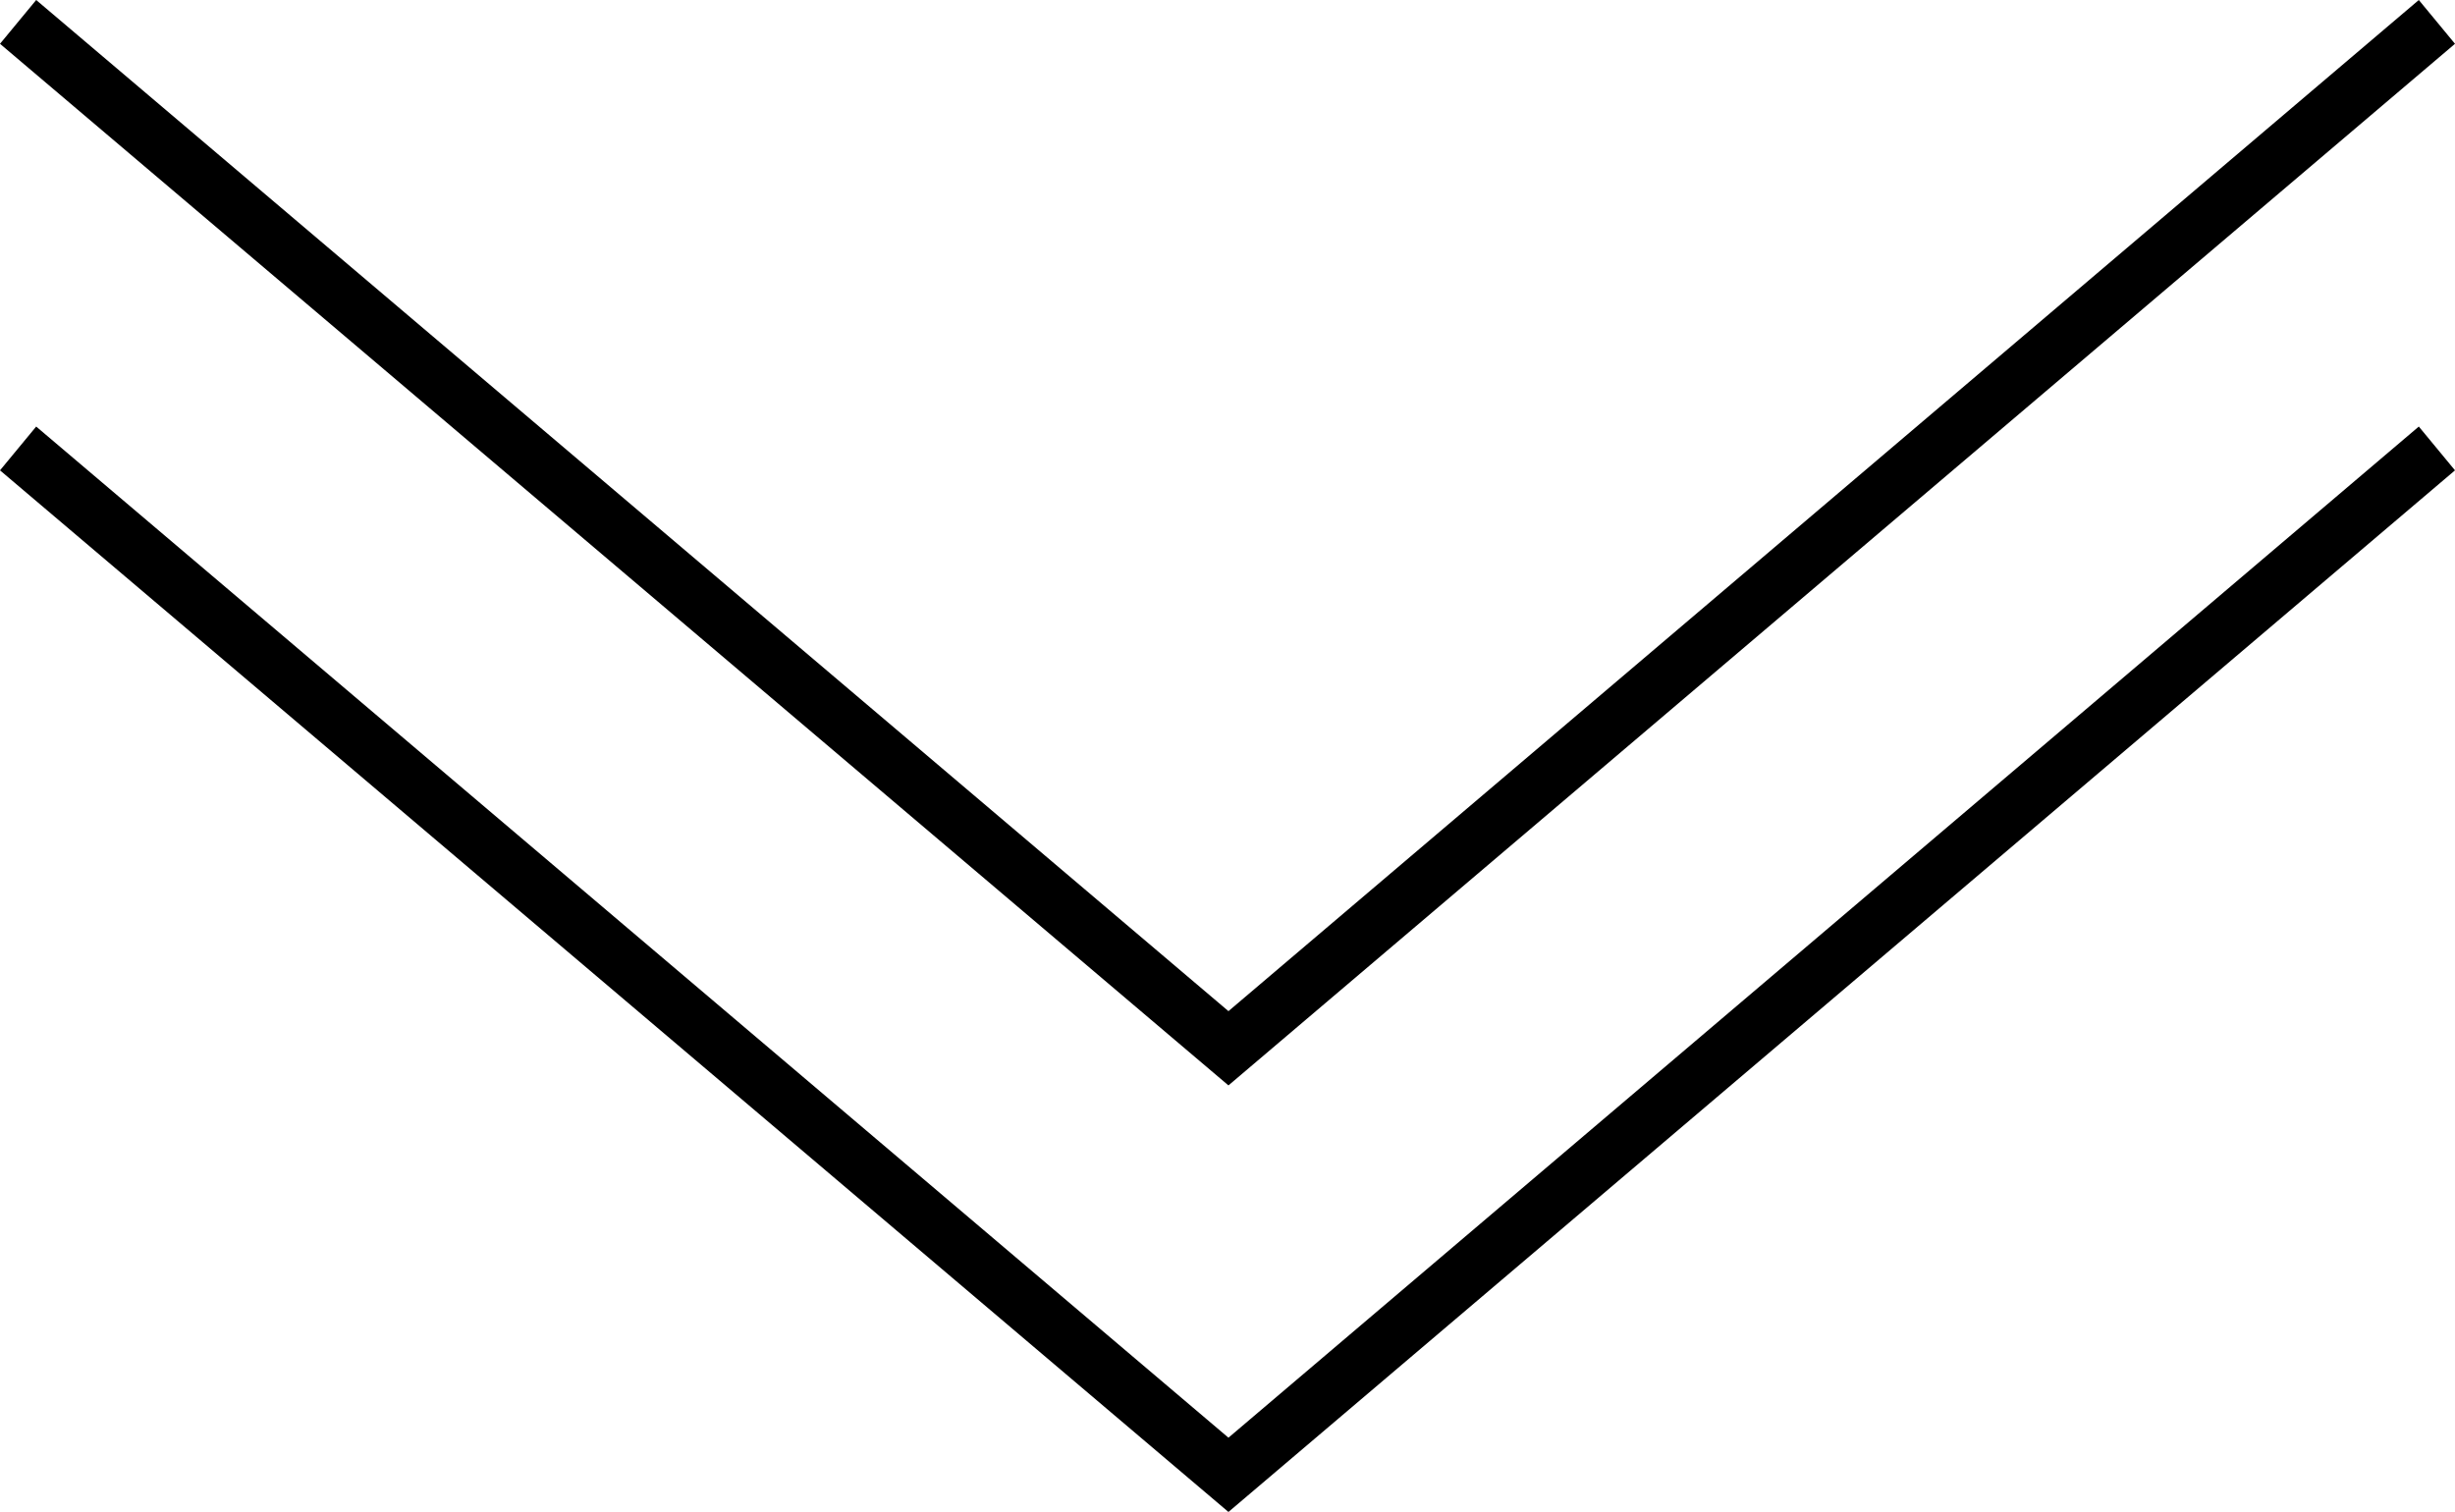
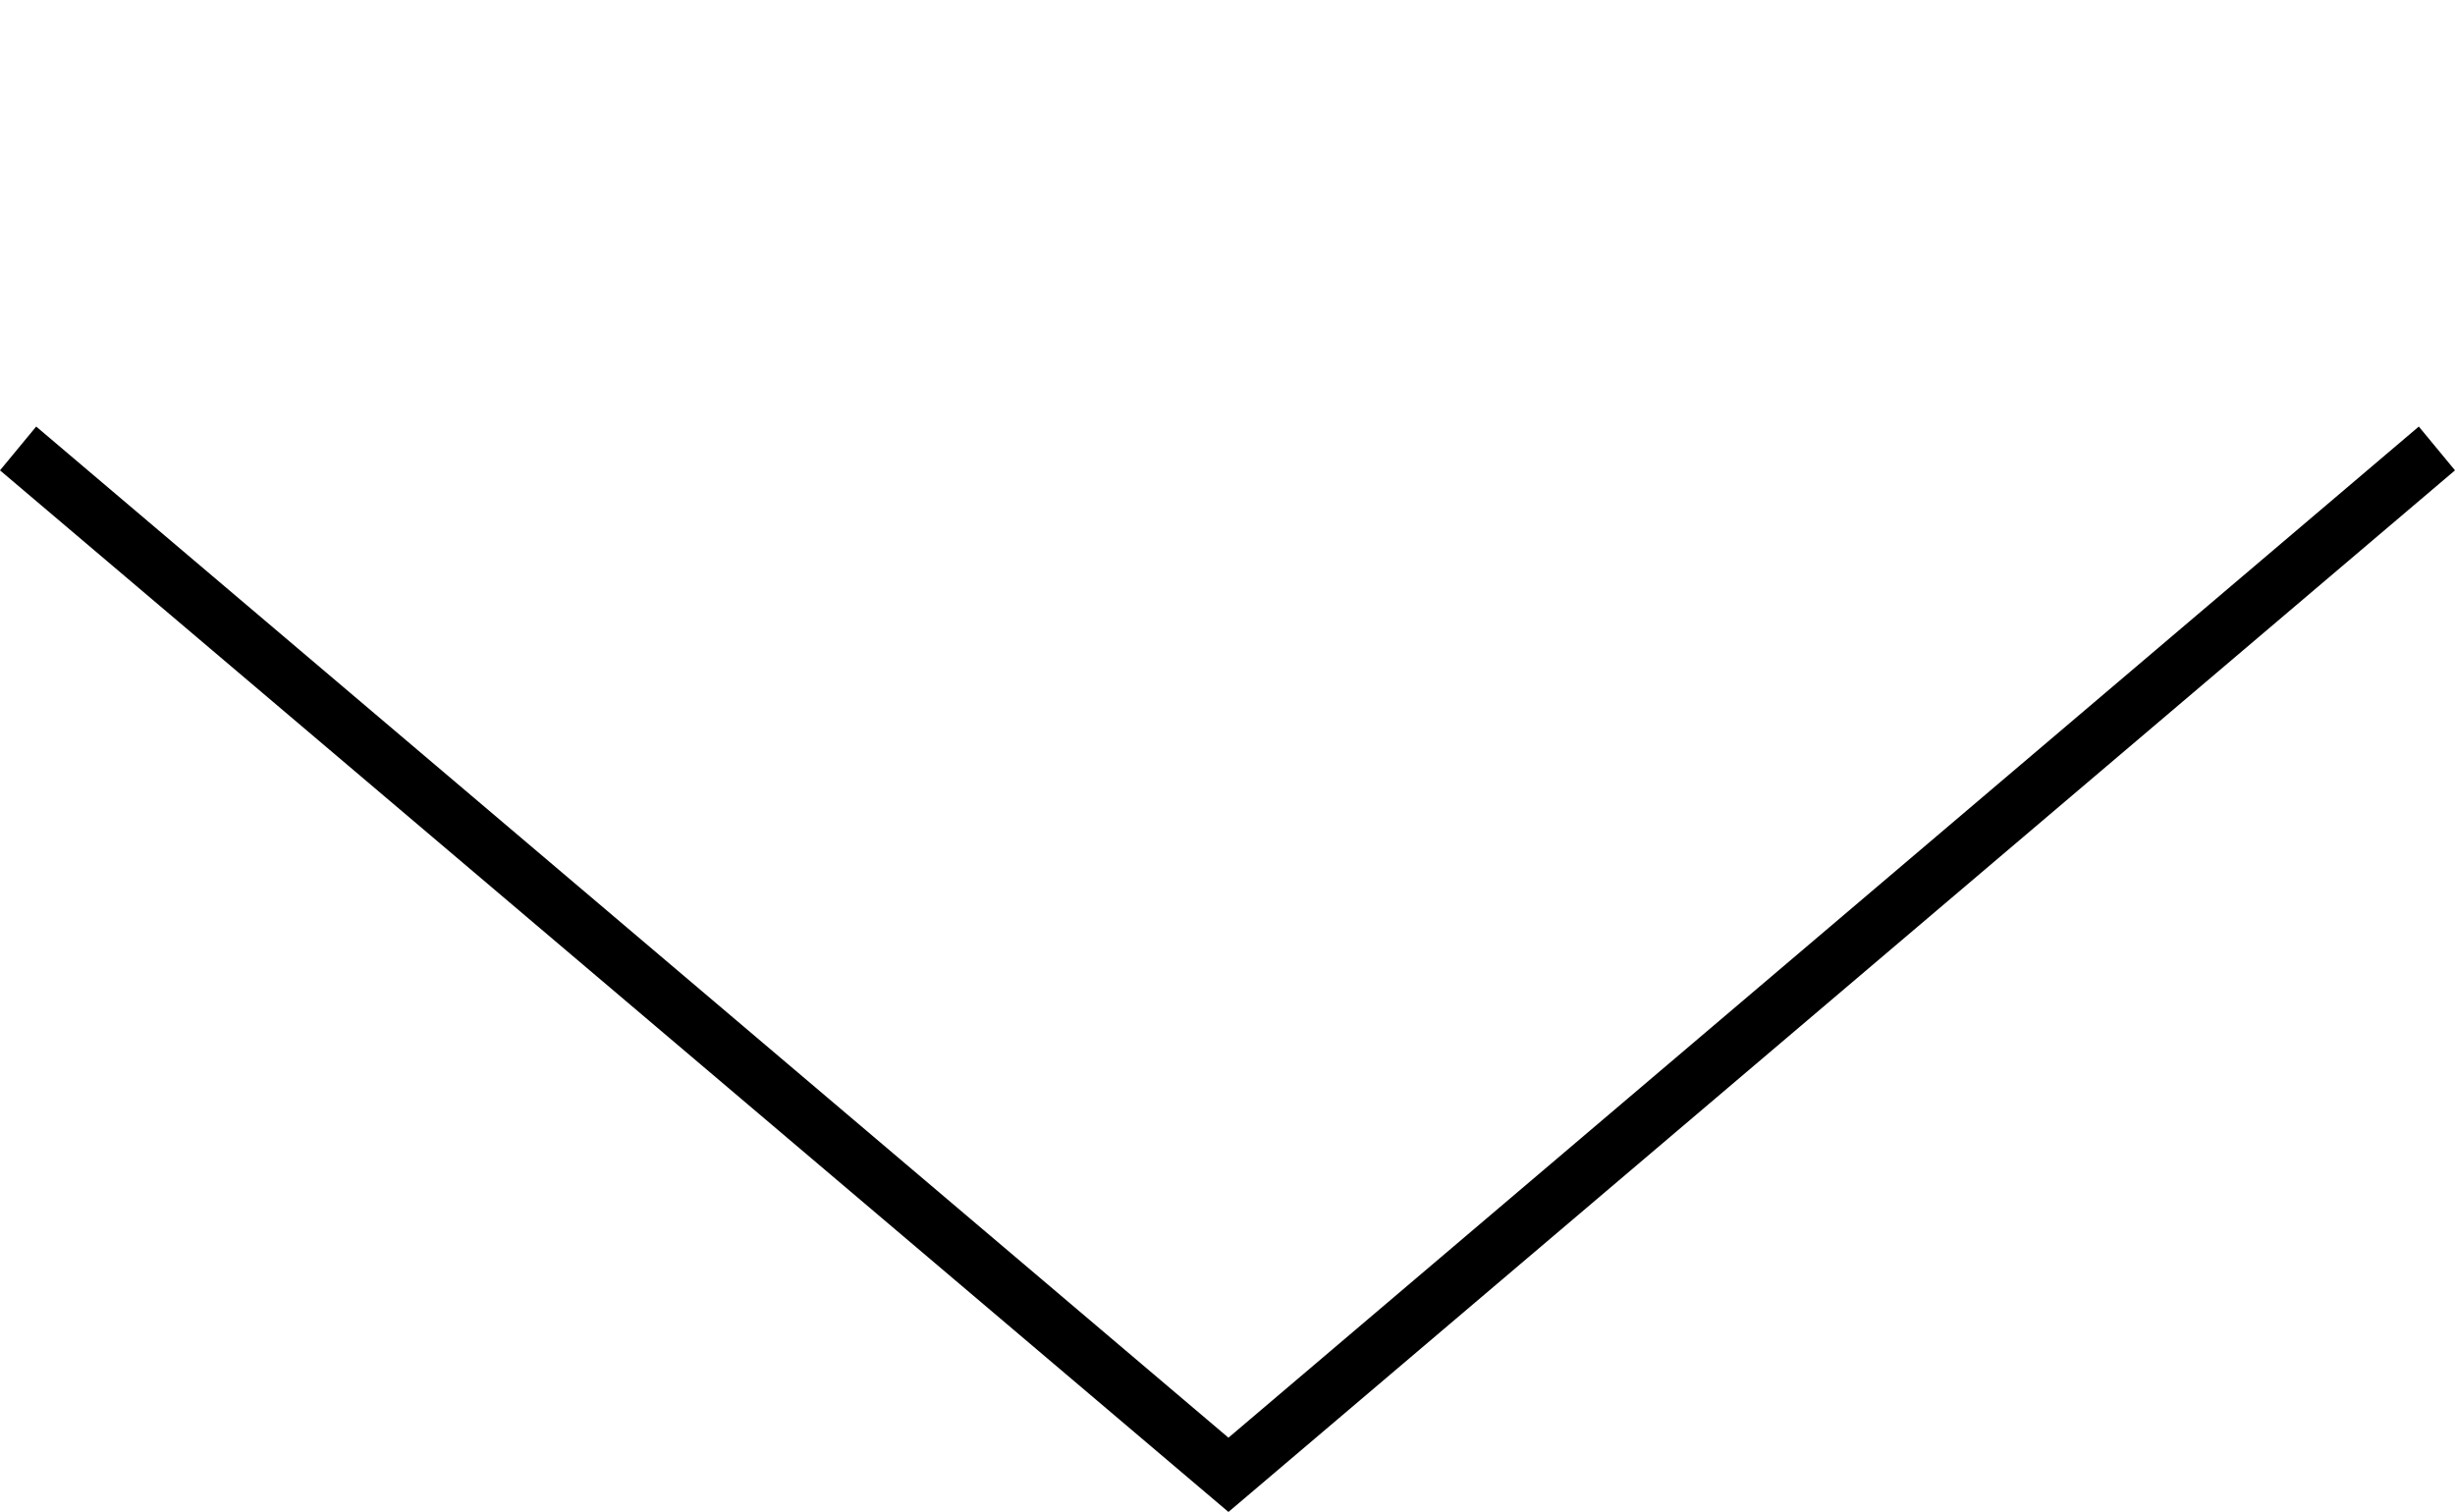
<svg xmlns="http://www.w3.org/2000/svg" version="1.1" id="Layer_1" x="0px" y="0px" viewBox="0 0 128.9 79.4" style="enable-background:new 0 0 128.9 79.4;" xml:space="preserve">
  <g>
    <g>
-       <polygon points="64.5,57 0,2.3 1.9,0 64.5,53.1 127,0 128.9,2.3   " />
-     </g>
+       </g>
    <g>
      <polygon points="64.5,79.4 0,24.7 1.9,22.4 64.5,75.5 127,22.4 128.9,24.7   " />
    </g>
  </g>
</svg>